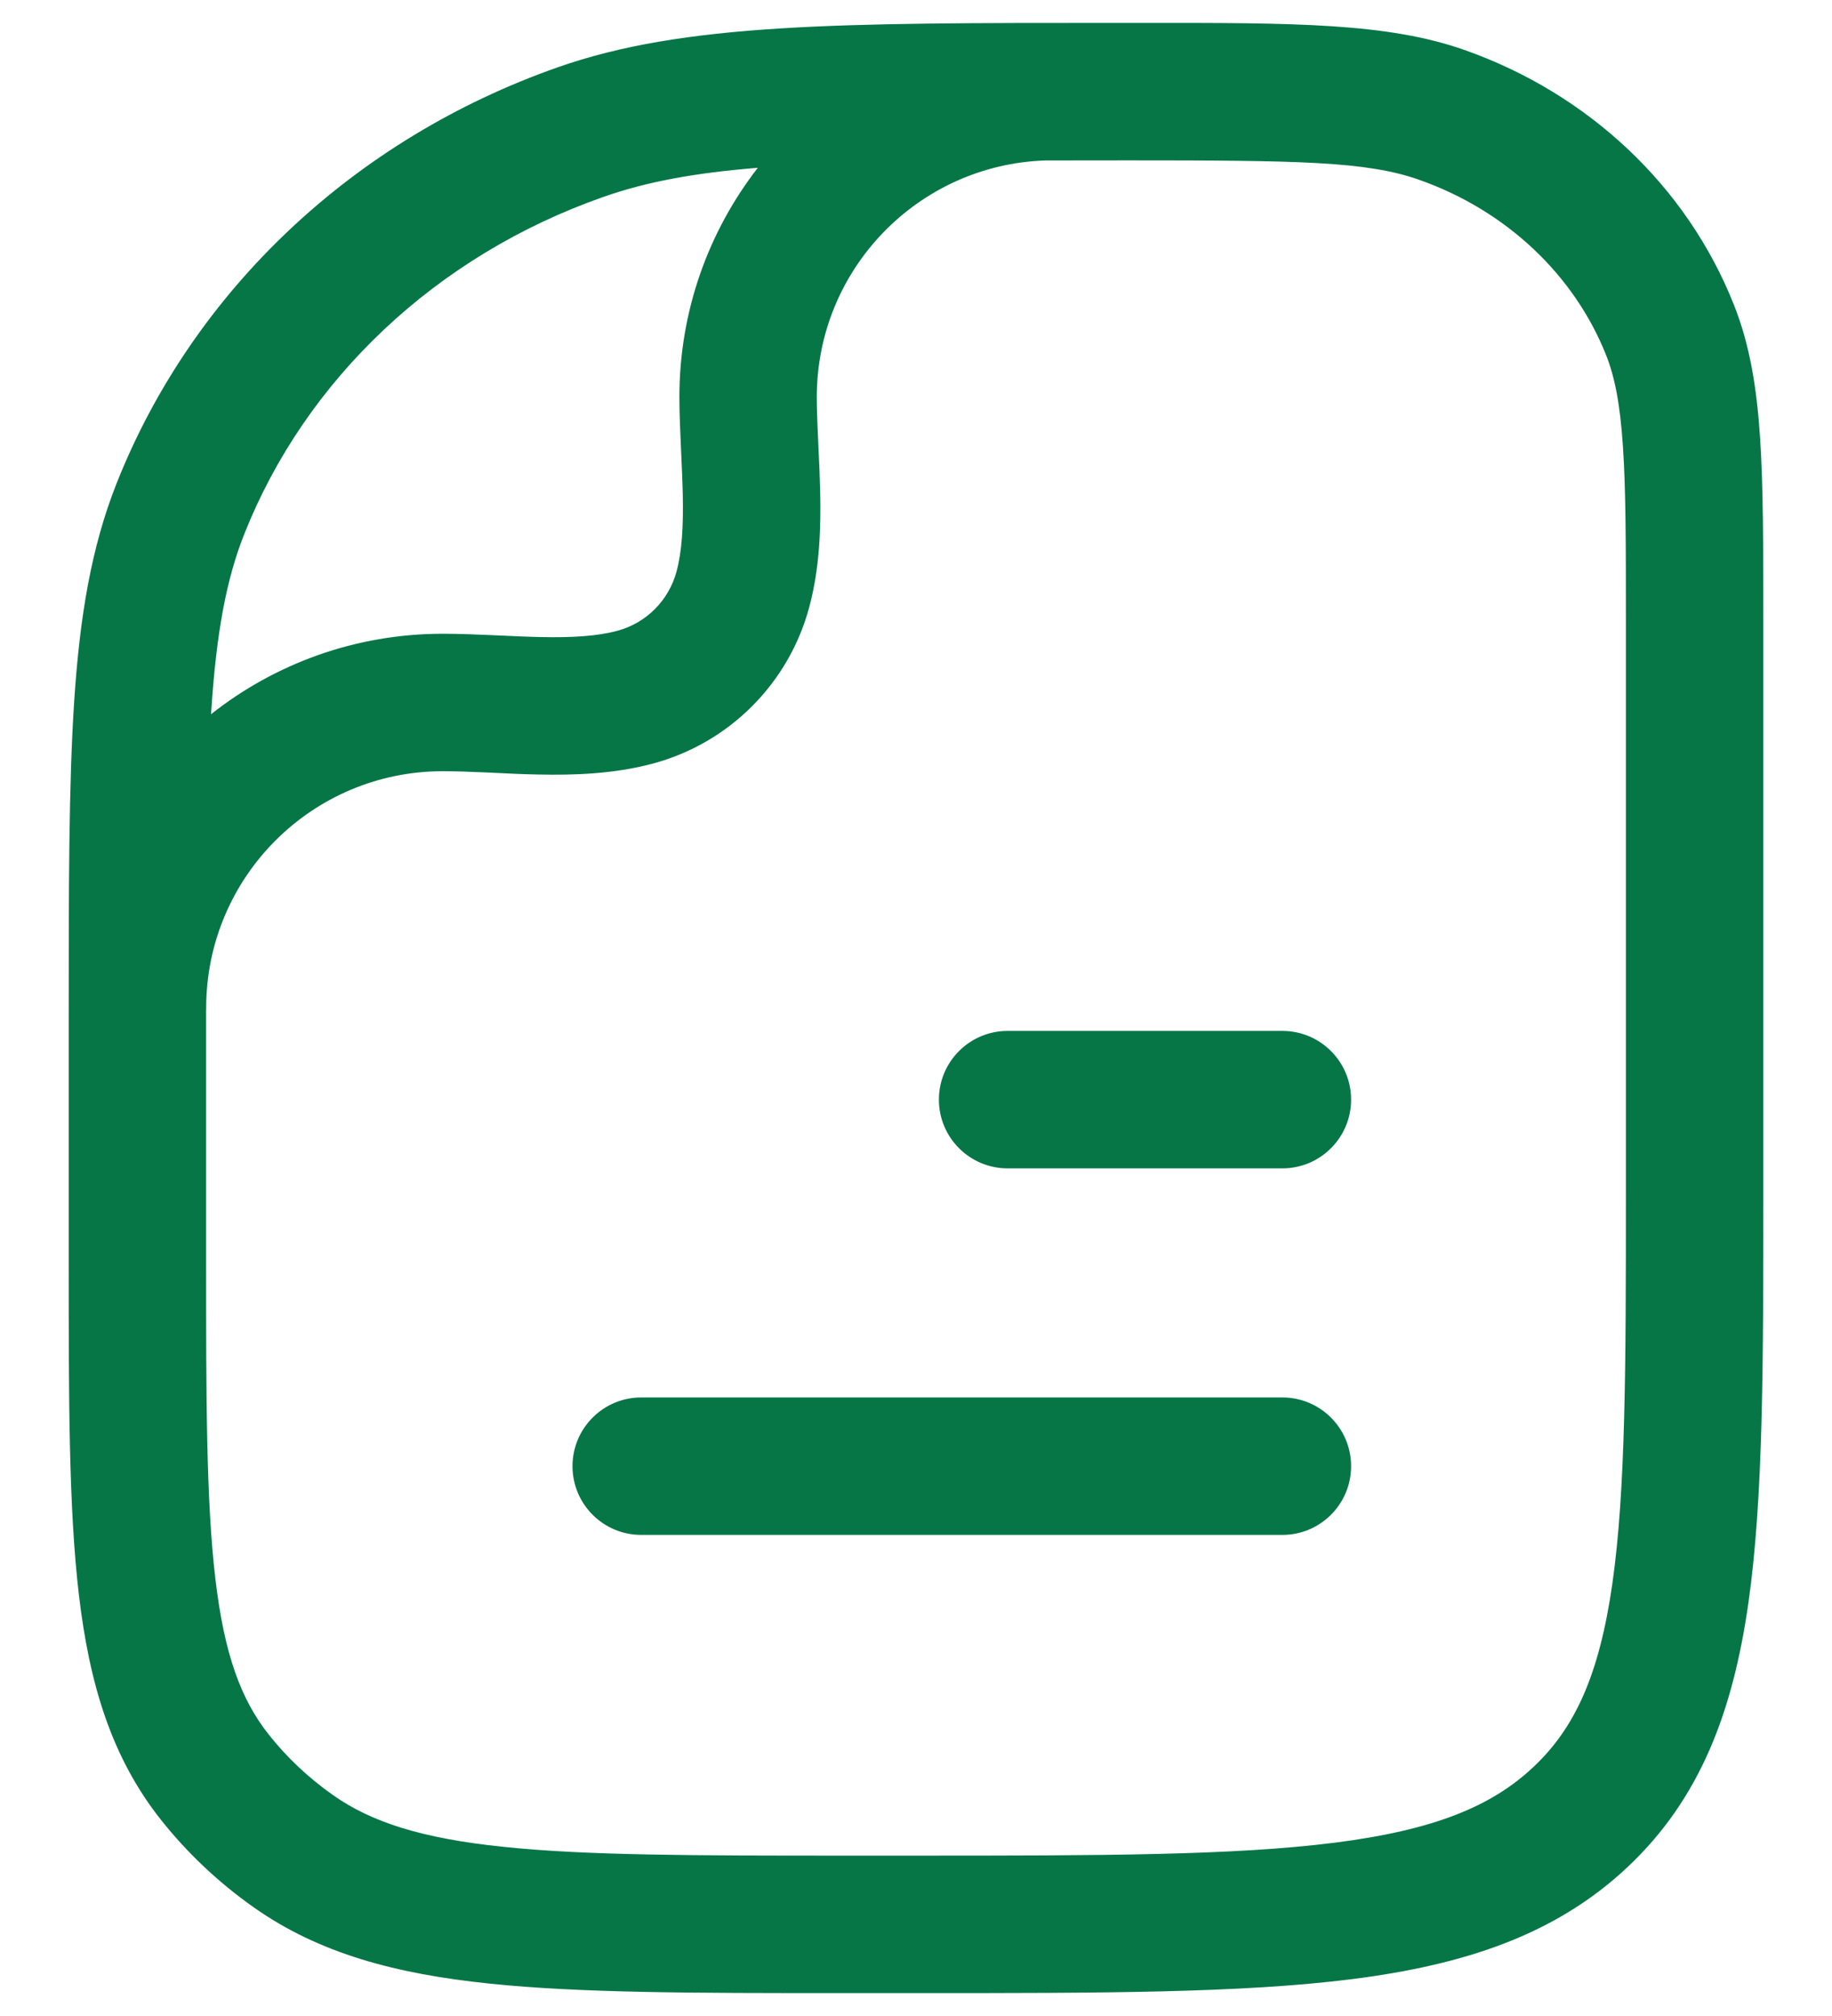
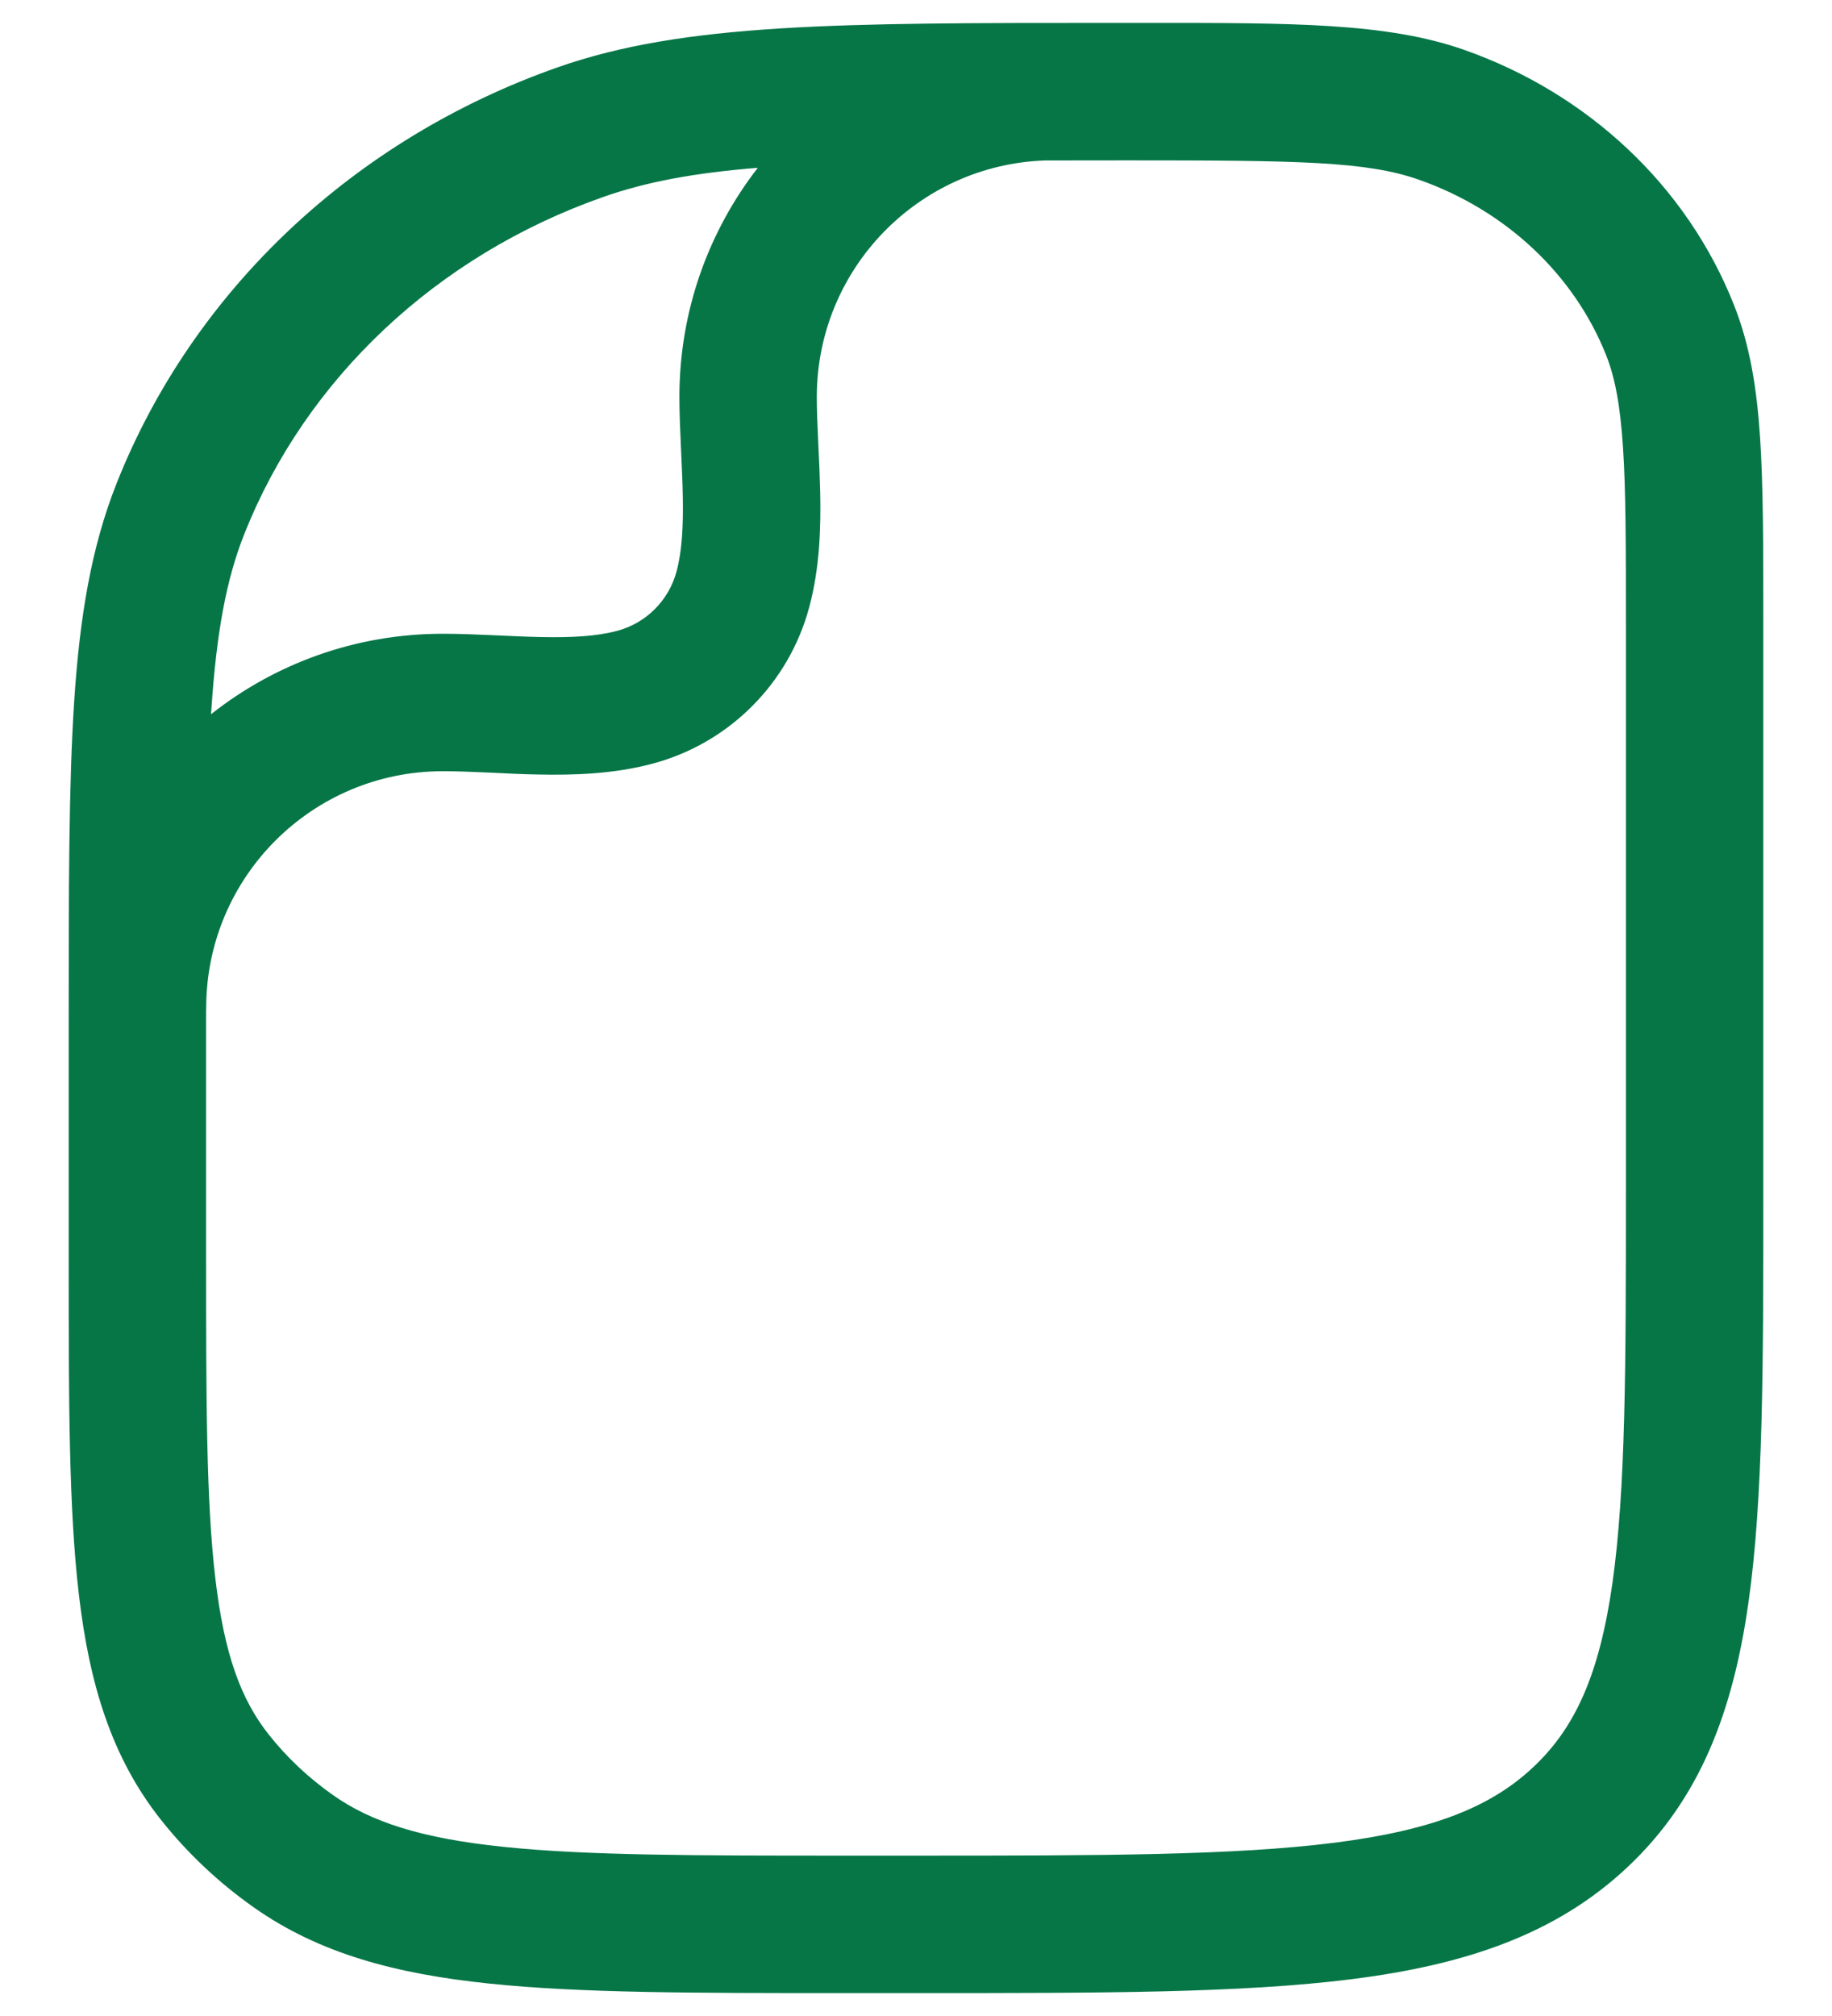
<svg xmlns="http://www.w3.org/2000/svg" width="20" height="22" viewBox="0 0 20 22" fill="none">
  <g id="elements">
    <g id="Icon">
-       <path d="M14 12.75C14.414 12.75 14.75 12.414 14.75 12C14.75 11.586 14.414 11.25 14 11.25H11C10.586 11.25 10.25 11.586 10.25 12C10.25 12.414 10.586 12.75 11 12.75H14Z" fill="#067647" />
-       <path d="M14 16.75C14.414 16.75 14.75 16.414 14.75 16C14.75 15.586 14.414 15.25 14 15.25L7 15.25C6.586 15.25 6.25 15.586 6.25 16C6.25 16.414 6.586 16.75 7 16.75H14Z" fill="#067647" />
      <path fill-rule="evenodd" clip-rule="evenodd" d="M10.054 21.75H9.184C7.59 21.75 6.335 21.75 5.339 21.646C4.322 21.54 3.486 21.319 2.771 20.815C2.389 20.546 2.049 20.226 1.761 19.864C1.216 19.179 0.975 18.373 0.861 17.401C0.75 16.457 0.75 15.269 0.75 13.775V11.154C0.75 9.696 0.75 8.564 0.81 7.651C0.871 6.725 0.997 5.972 1.272 5.277C2.11 3.162 3.875 1.511 6.09 0.734C7.469 0.25 9.161 0.25 12.126 0.25L12.489 0.25C14.124 0.249 15.143 0.249 15.984 0.544C17.333 1.018 18.414 2.026 18.929 3.326C19.104 3.766 19.179 4.234 19.215 4.779C19.25 5.312 19.25 5.967 19.25 6.792V13.059C19.25 14.895 19.25 16.353 19.087 17.495C18.918 18.676 18.562 19.628 17.769 20.374C16.983 21.114 15.99 21.442 14.758 21.598C13.553 21.75 12.012 21.75 10.054 21.75ZM14.569 20.109C15.651 19.972 16.283 19.714 16.741 19.282C17.193 18.857 17.459 18.28 17.602 17.283C17.748 16.259 17.75 14.908 17.75 13V6.818C17.75 5.962 17.75 5.355 17.718 4.878C17.687 4.407 17.628 4.114 17.535 3.878C17.188 3.004 16.448 2.297 15.487 1.96C14.919 1.761 14.181 1.75 12.318 1.75C11.998 1.75 11.695 1.75 11.409 1.751C10.025 1.799 8.917 2.936 8.917 4.332C8.917 4.479 8.924 4.638 8.932 4.815L8.935 4.881C8.943 5.036 8.95 5.205 8.954 5.373C8.962 5.753 8.95 6.196 8.835 6.624C8.612 7.458 7.96 8.11 7.126 8.333C6.698 8.448 6.255 8.46 5.874 8.452C5.706 8.449 5.538 8.441 5.383 8.433L5.317 8.43C5.139 8.422 4.981 8.416 4.834 8.416C3.407 8.416 2.251 9.572 2.251 10.999C2.251 11.011 2.251 11.022 2.25 11.033C2.25 11.082 2.25 11.132 2.25 11.182V13.727C2.25 15.28 2.251 16.379 2.351 17.226C2.448 18.055 2.632 18.549 2.935 18.93C3.132 19.179 3.368 19.401 3.635 19.589C4.052 19.883 4.598 20.061 5.495 20.154C6.404 20.249 7.581 20.25 9.227 20.25H10C12.024 20.25 13.47 20.248 14.569 20.109ZM2.304 7.794C3 7.244 3.879 6.916 4.834 6.916C5.02 6.916 5.209 6.924 5.387 6.932L5.454 6.935C5.611 6.942 5.759 6.949 5.906 6.952C6.246 6.959 6.519 6.943 6.738 6.884C7.054 6.8 7.301 6.553 7.386 6.236C7.445 6.017 7.461 5.744 7.454 5.404C7.451 5.257 7.444 5.109 7.437 4.953L7.434 4.885C7.426 4.708 7.417 4.518 7.417 4.332C7.417 3.39 7.737 2.522 8.273 1.831C7.58 1.887 7.056 1.984 6.587 2.149C4.76 2.79 3.336 4.14 2.666 5.83C2.472 6.319 2.363 6.898 2.307 7.75C2.306 7.764 2.305 7.779 2.304 7.794Z" fill="#067647" />
    </g>
  </g>
</svg>